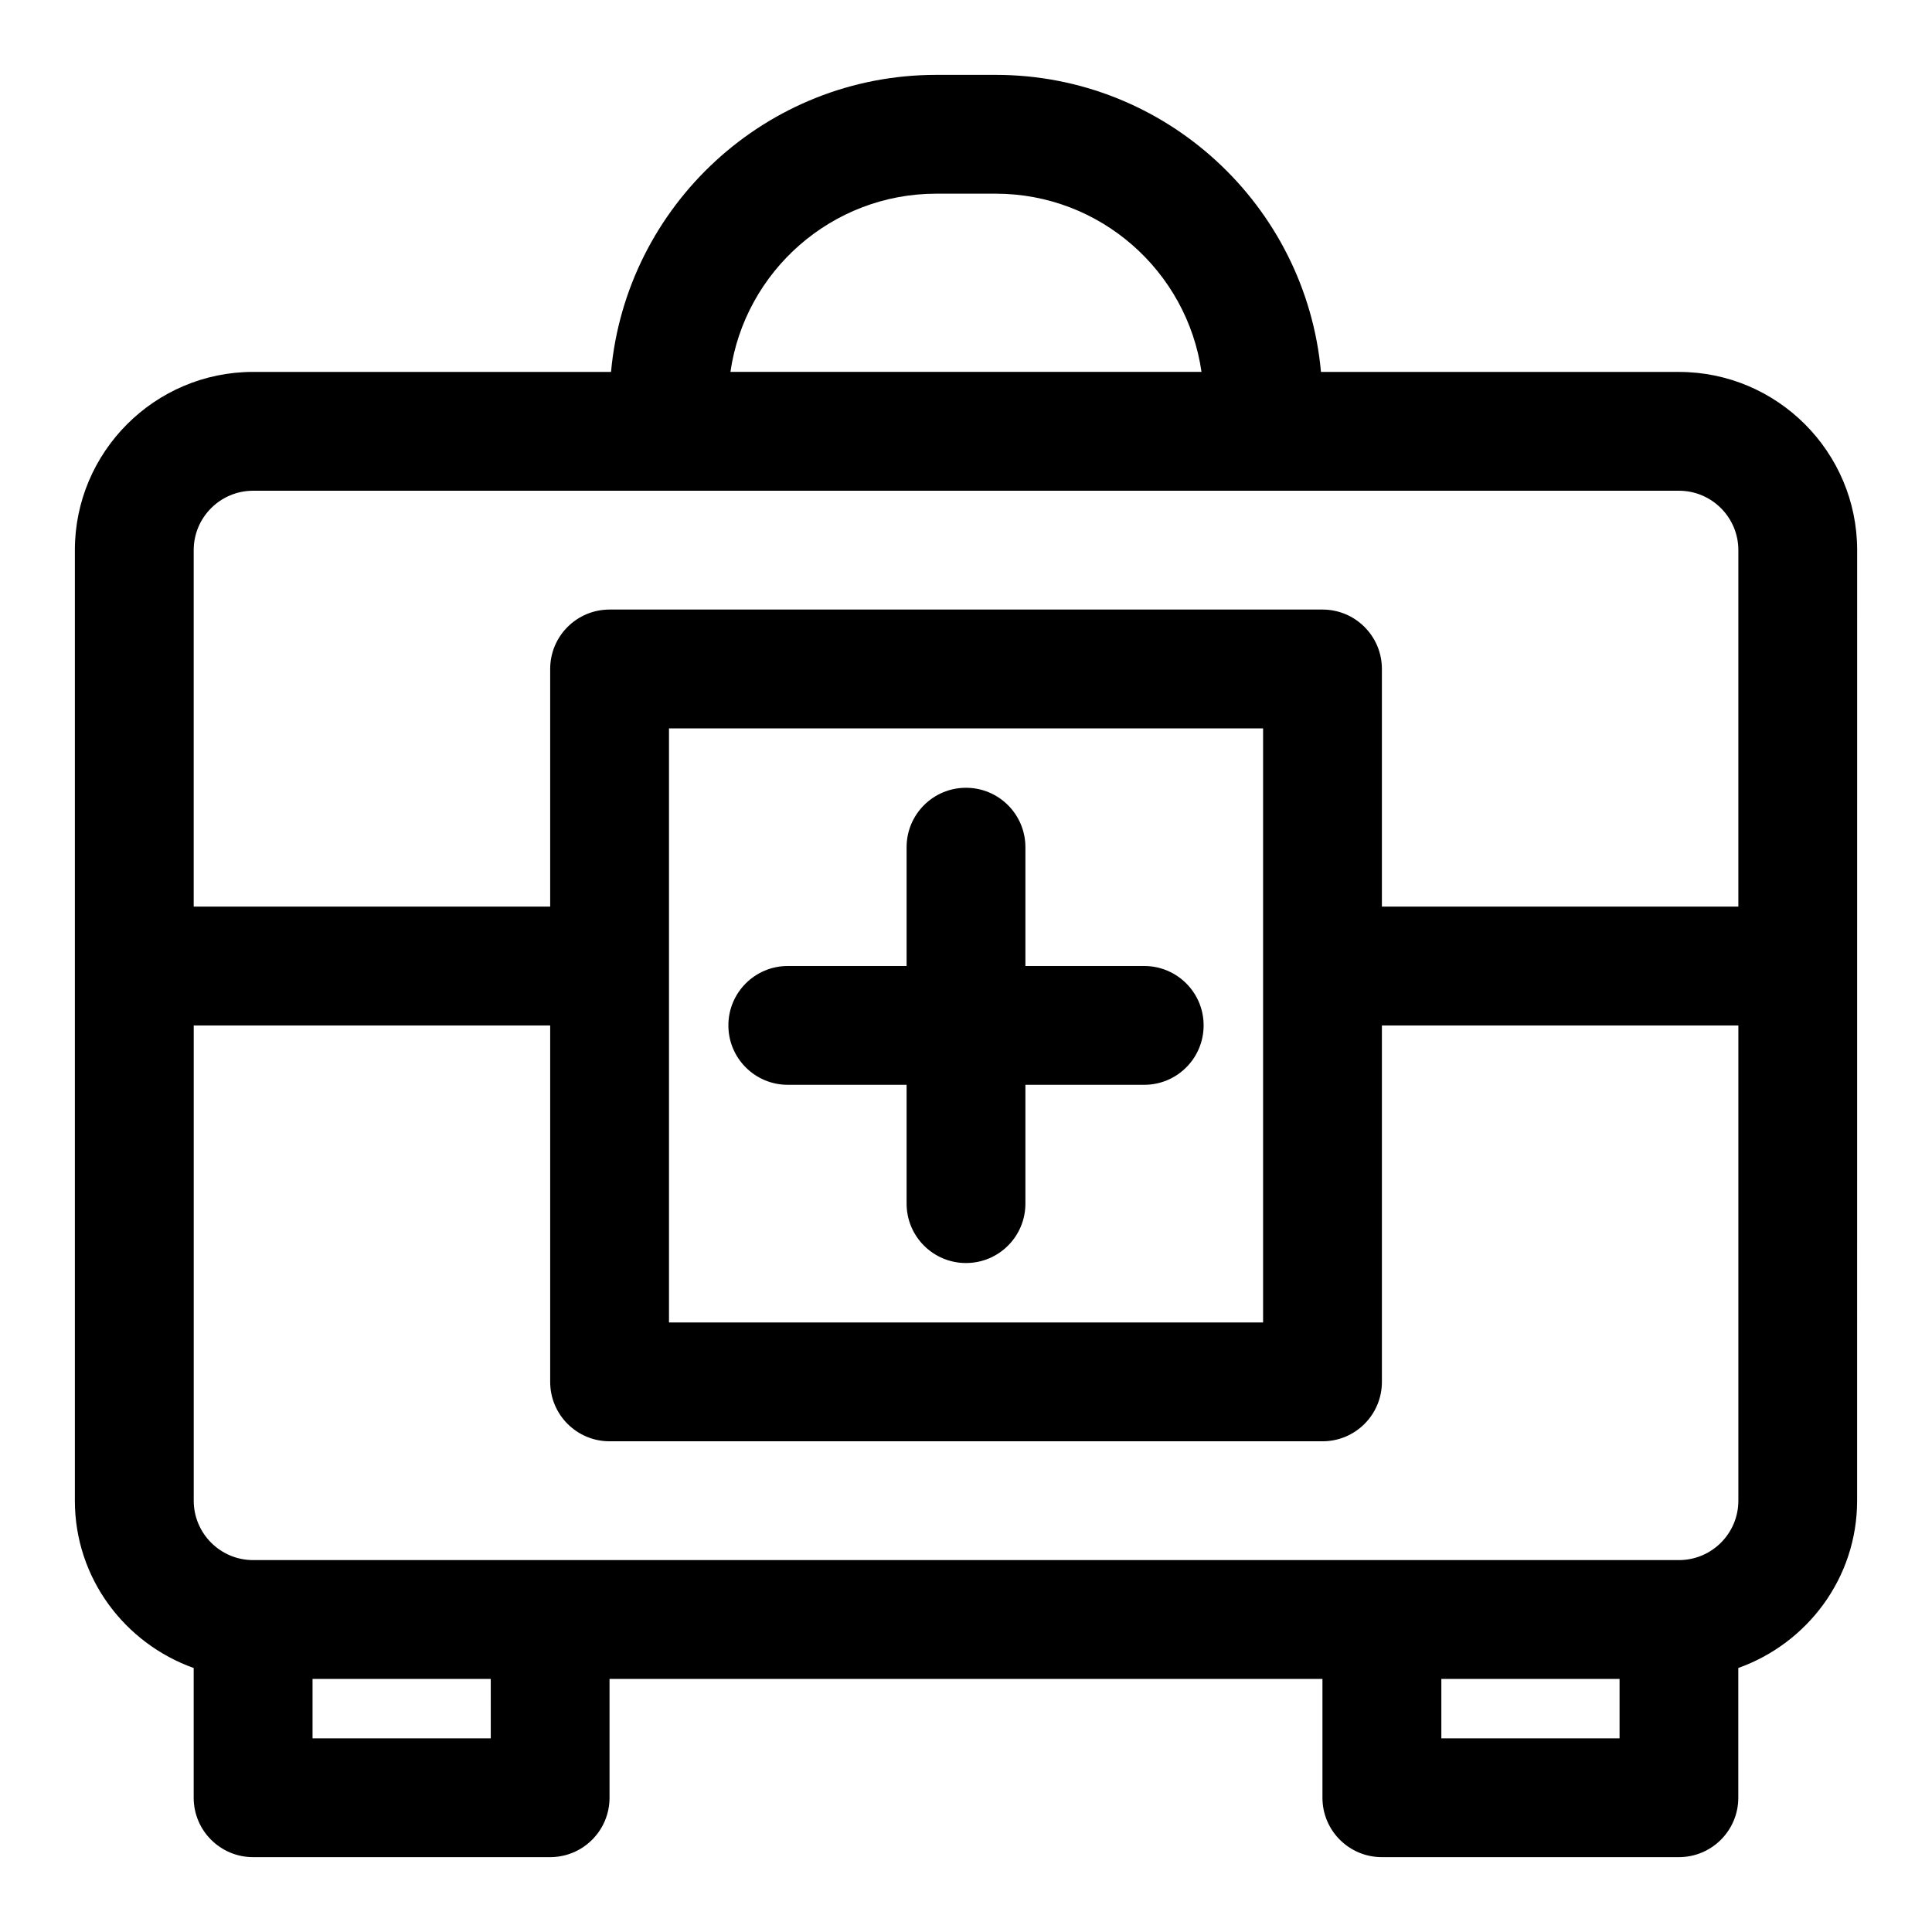
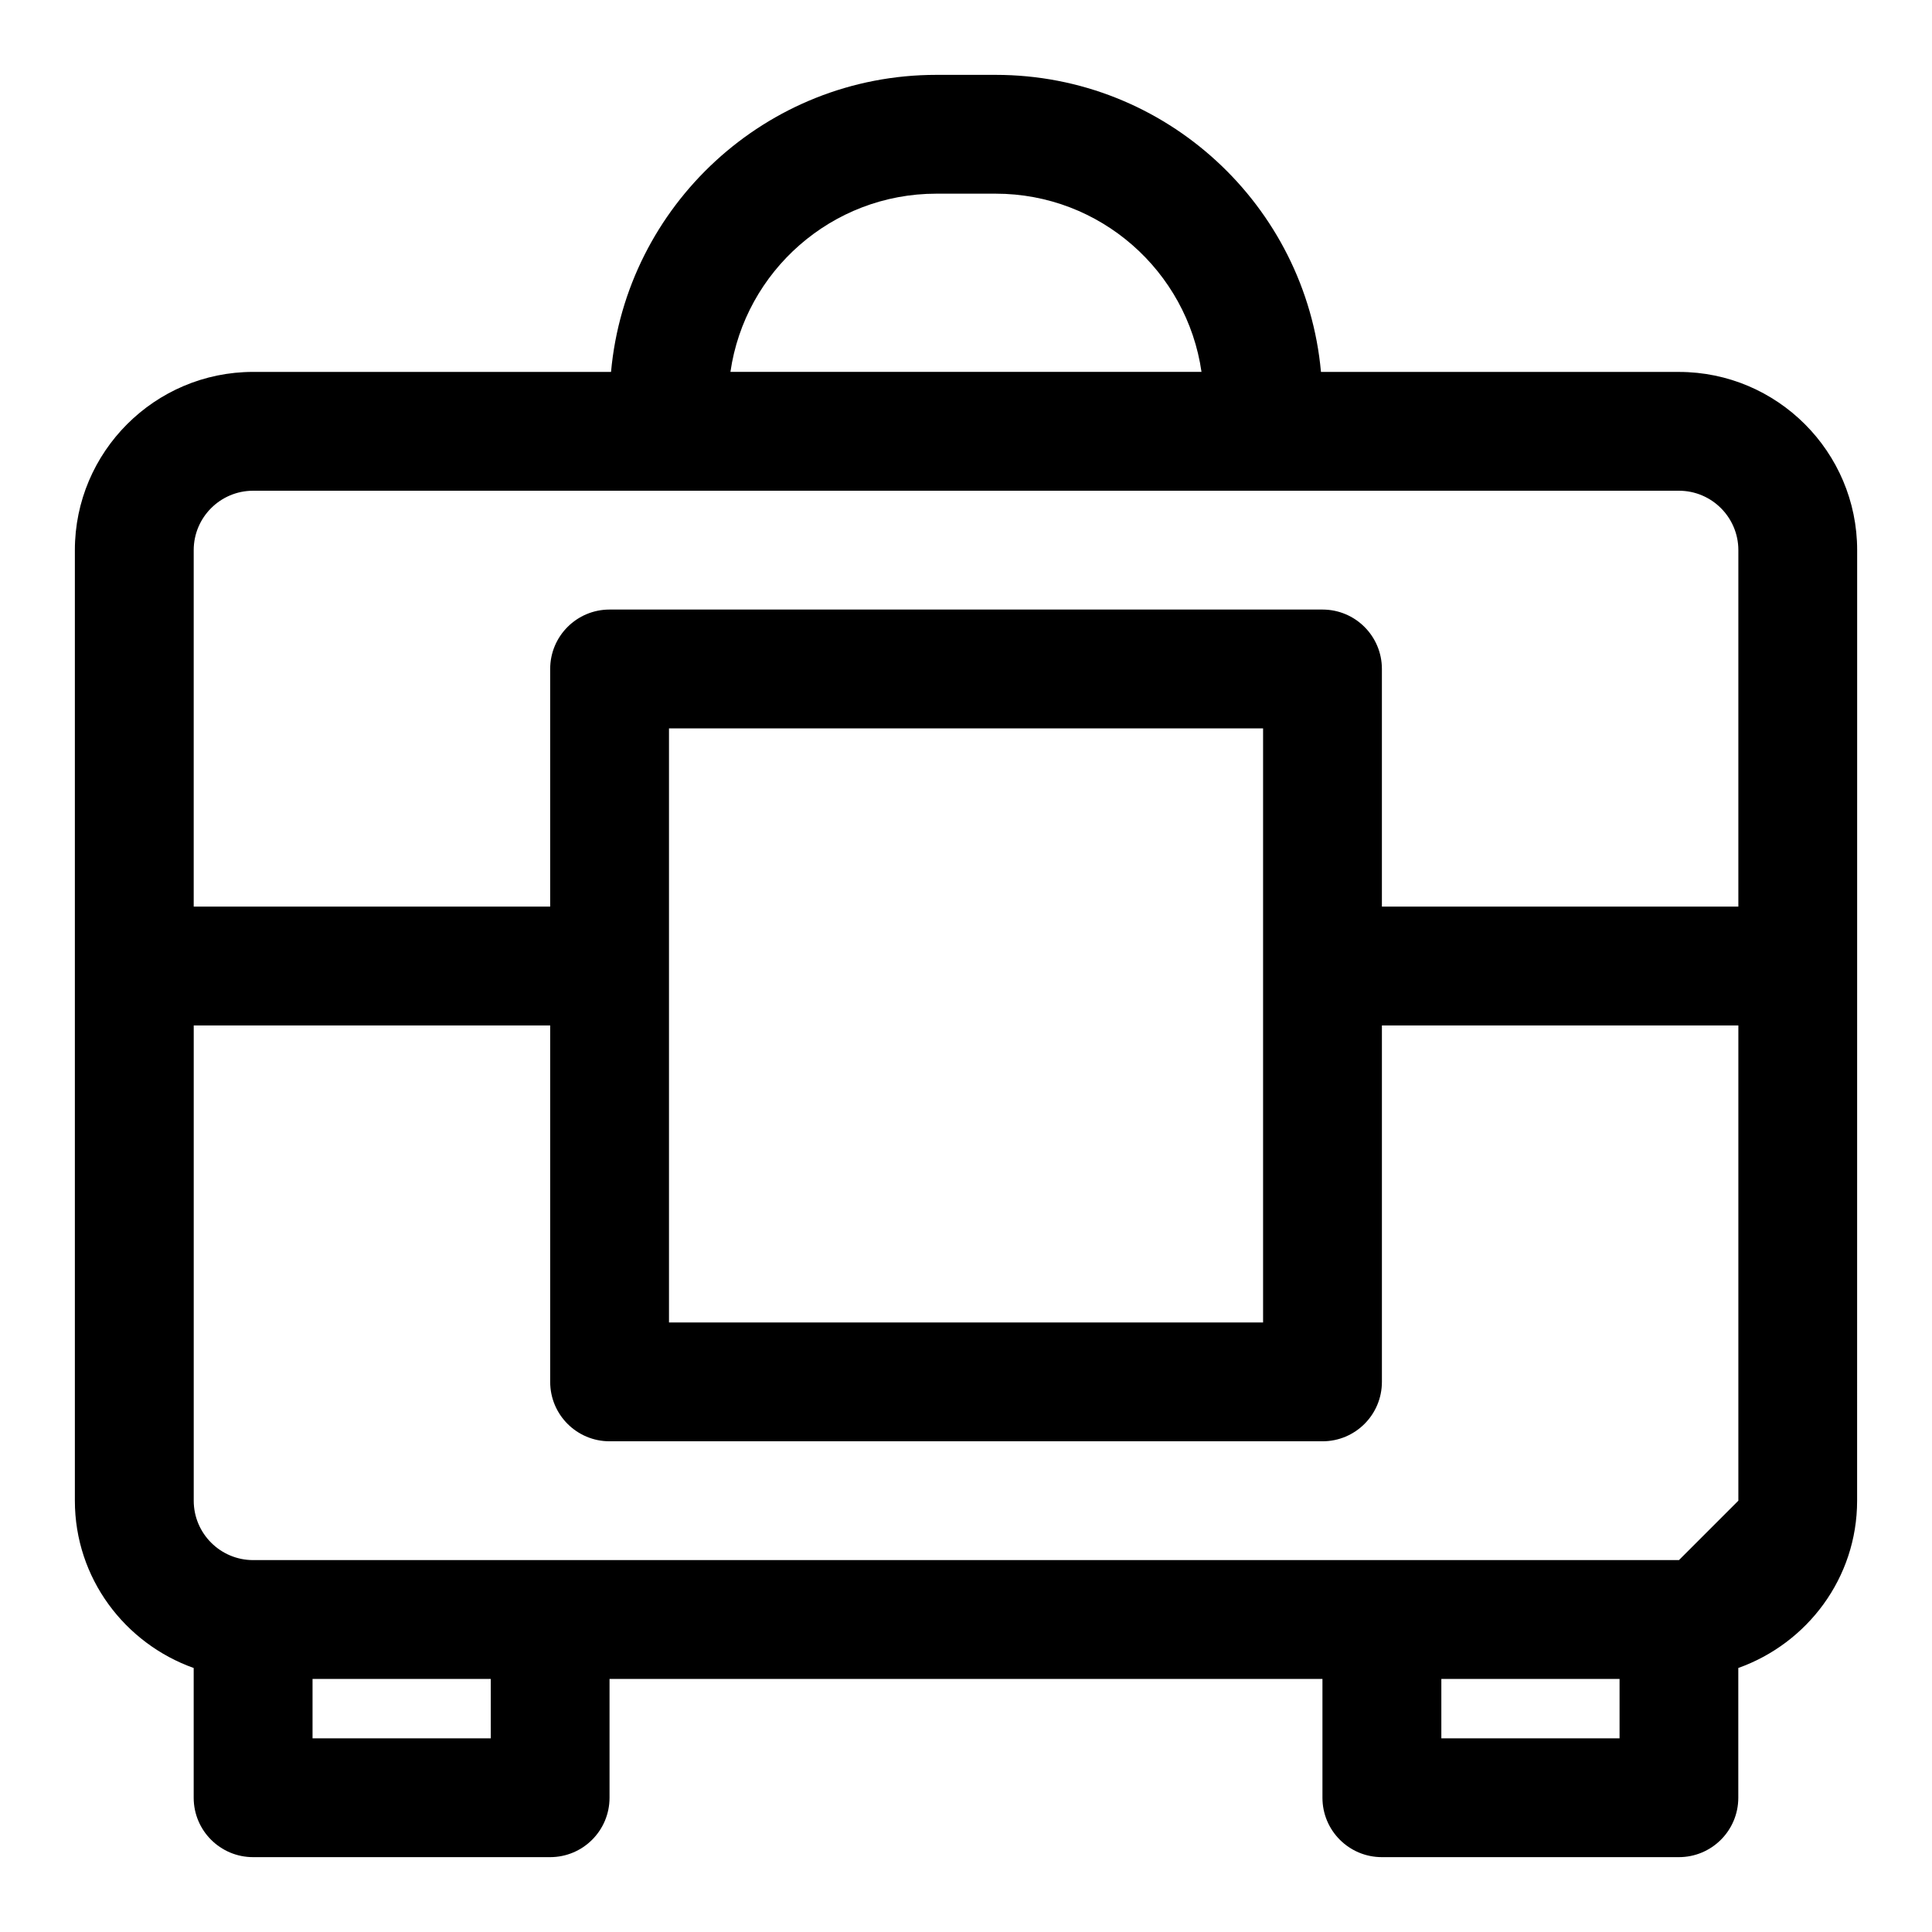
<svg xmlns="http://www.w3.org/2000/svg" fill="#000000" width="800px" height="800px" version="1.1" viewBox="144 144 512 512">
  <g>
-     <path d="m588.93 242.56h-94.859c-4-44.066-41.109-78.719-86.199-78.719h-15.742c-45.09 0-82.199 34.652-86.199 78.719h-94.855c-26.043 0-47.234 21.191-47.234 47.23v251.91c0 20.5 13.211 37.816 31.488 44.336v34.383c0 8.707 7.055 15.742 15.742 15.742h78.719c8.691 0 15.742-7.039 15.742-15.742v-31.488h188.93v31.488c0 8.707 7.055 15.742 15.742 15.742h78.719c8.691 0 15.742-7.039 15.742-15.742v-34.387c18.277-6.519 31.488-23.836 31.488-44.336l0.012-251.9c0-26.039-21.191-47.23-47.234-47.23zm-196.8-47.234h15.742c27.711 0 50.711 20.562 54.539 47.23h-124.84c3.844-26.668 26.848-47.23 54.555-47.23zm-181.05 78.723h377.86c8.676 0 15.742 7.055 15.742 15.742v94.465h-94.465v-62.977c0-8.707-7.055-15.742-15.742-15.742h-188.93c-8.691 0-15.742 7.039-15.742 15.742v62.977h-94.469v-94.465c0-8.691 7.07-15.742 15.746-15.742zm110.21 62.977h157.44v157.44l-157.44-0.004zm-47.23 267.65h-47.234v-15.742h47.23zm299.14 0h-47.23v-15.742h47.23zm15.742-47.234h-377.86c-8.676 0-15.742-7.055-15.742-15.742v-125.95h94.465v94.465c0 8.707 7.055 15.742 15.742 15.742h188.93c8.691 0 15.742-7.039 15.742-15.742v-94.465h94.465v125.95c0 8.691-7.07 15.742-15.746 15.742z" />
-     <path d="m447.23 400h-31.488v-31.488c0-8.707-7.055-15.742-15.742-15.742-8.691 0-15.742 7.039-15.742 15.742v31.488h-31.488c-8.691 0-15.742 7.039-15.742 15.742 0 8.707 7.055 15.742 15.742 15.742h31.488v31.488c0 8.707 7.055 15.742 15.742 15.742 8.691 0 15.742-7.039 15.742-15.742v-31.488h31.488c8.691 0 15.742-7.039 15.742-15.742 0.004-8.707-7.051-15.742-15.742-15.742z" />
+     <path d="m588.93 242.56h-94.859c-4-44.066-41.109-78.719-86.199-78.719h-15.742c-45.09 0-82.199 34.652-86.199 78.719h-94.855c-26.043 0-47.234 21.191-47.234 47.23v251.91c0 20.5 13.211 37.816 31.488 44.336v34.383c0 8.707 7.055 15.742 15.742 15.742h78.719c8.691 0 15.742-7.039 15.742-15.742v-31.488h188.93v31.488c0 8.707 7.055 15.742 15.742 15.742h78.719c8.691 0 15.742-7.039 15.742-15.742v-34.387c18.277-6.519 31.488-23.836 31.488-44.336l0.012-251.9c0-26.039-21.191-47.23-47.234-47.23zm-196.8-47.234h15.742c27.711 0 50.711 20.562 54.539 47.23h-124.84c3.844-26.668 26.848-47.23 54.555-47.23zm-181.05 78.723h377.86c8.676 0 15.742 7.055 15.742 15.742v94.465h-94.465v-62.977c0-8.707-7.055-15.742-15.742-15.742h-188.93c-8.691 0-15.742 7.039-15.742 15.742v62.977h-94.469v-94.465c0-8.691 7.07-15.742 15.746-15.742zm110.21 62.977h157.44v157.44l-157.44-0.004zm-47.23 267.65h-47.234v-15.742h47.23zm299.14 0h-47.23v-15.742h47.23zm15.742-47.234h-377.86c-8.676 0-15.742-7.055-15.742-15.742v-125.95h94.465v94.465c0 8.707 7.055 15.742 15.742 15.742h188.93c8.691 0 15.742-7.039 15.742-15.742v-94.465h94.465v125.95z" />
  </g>
</svg>